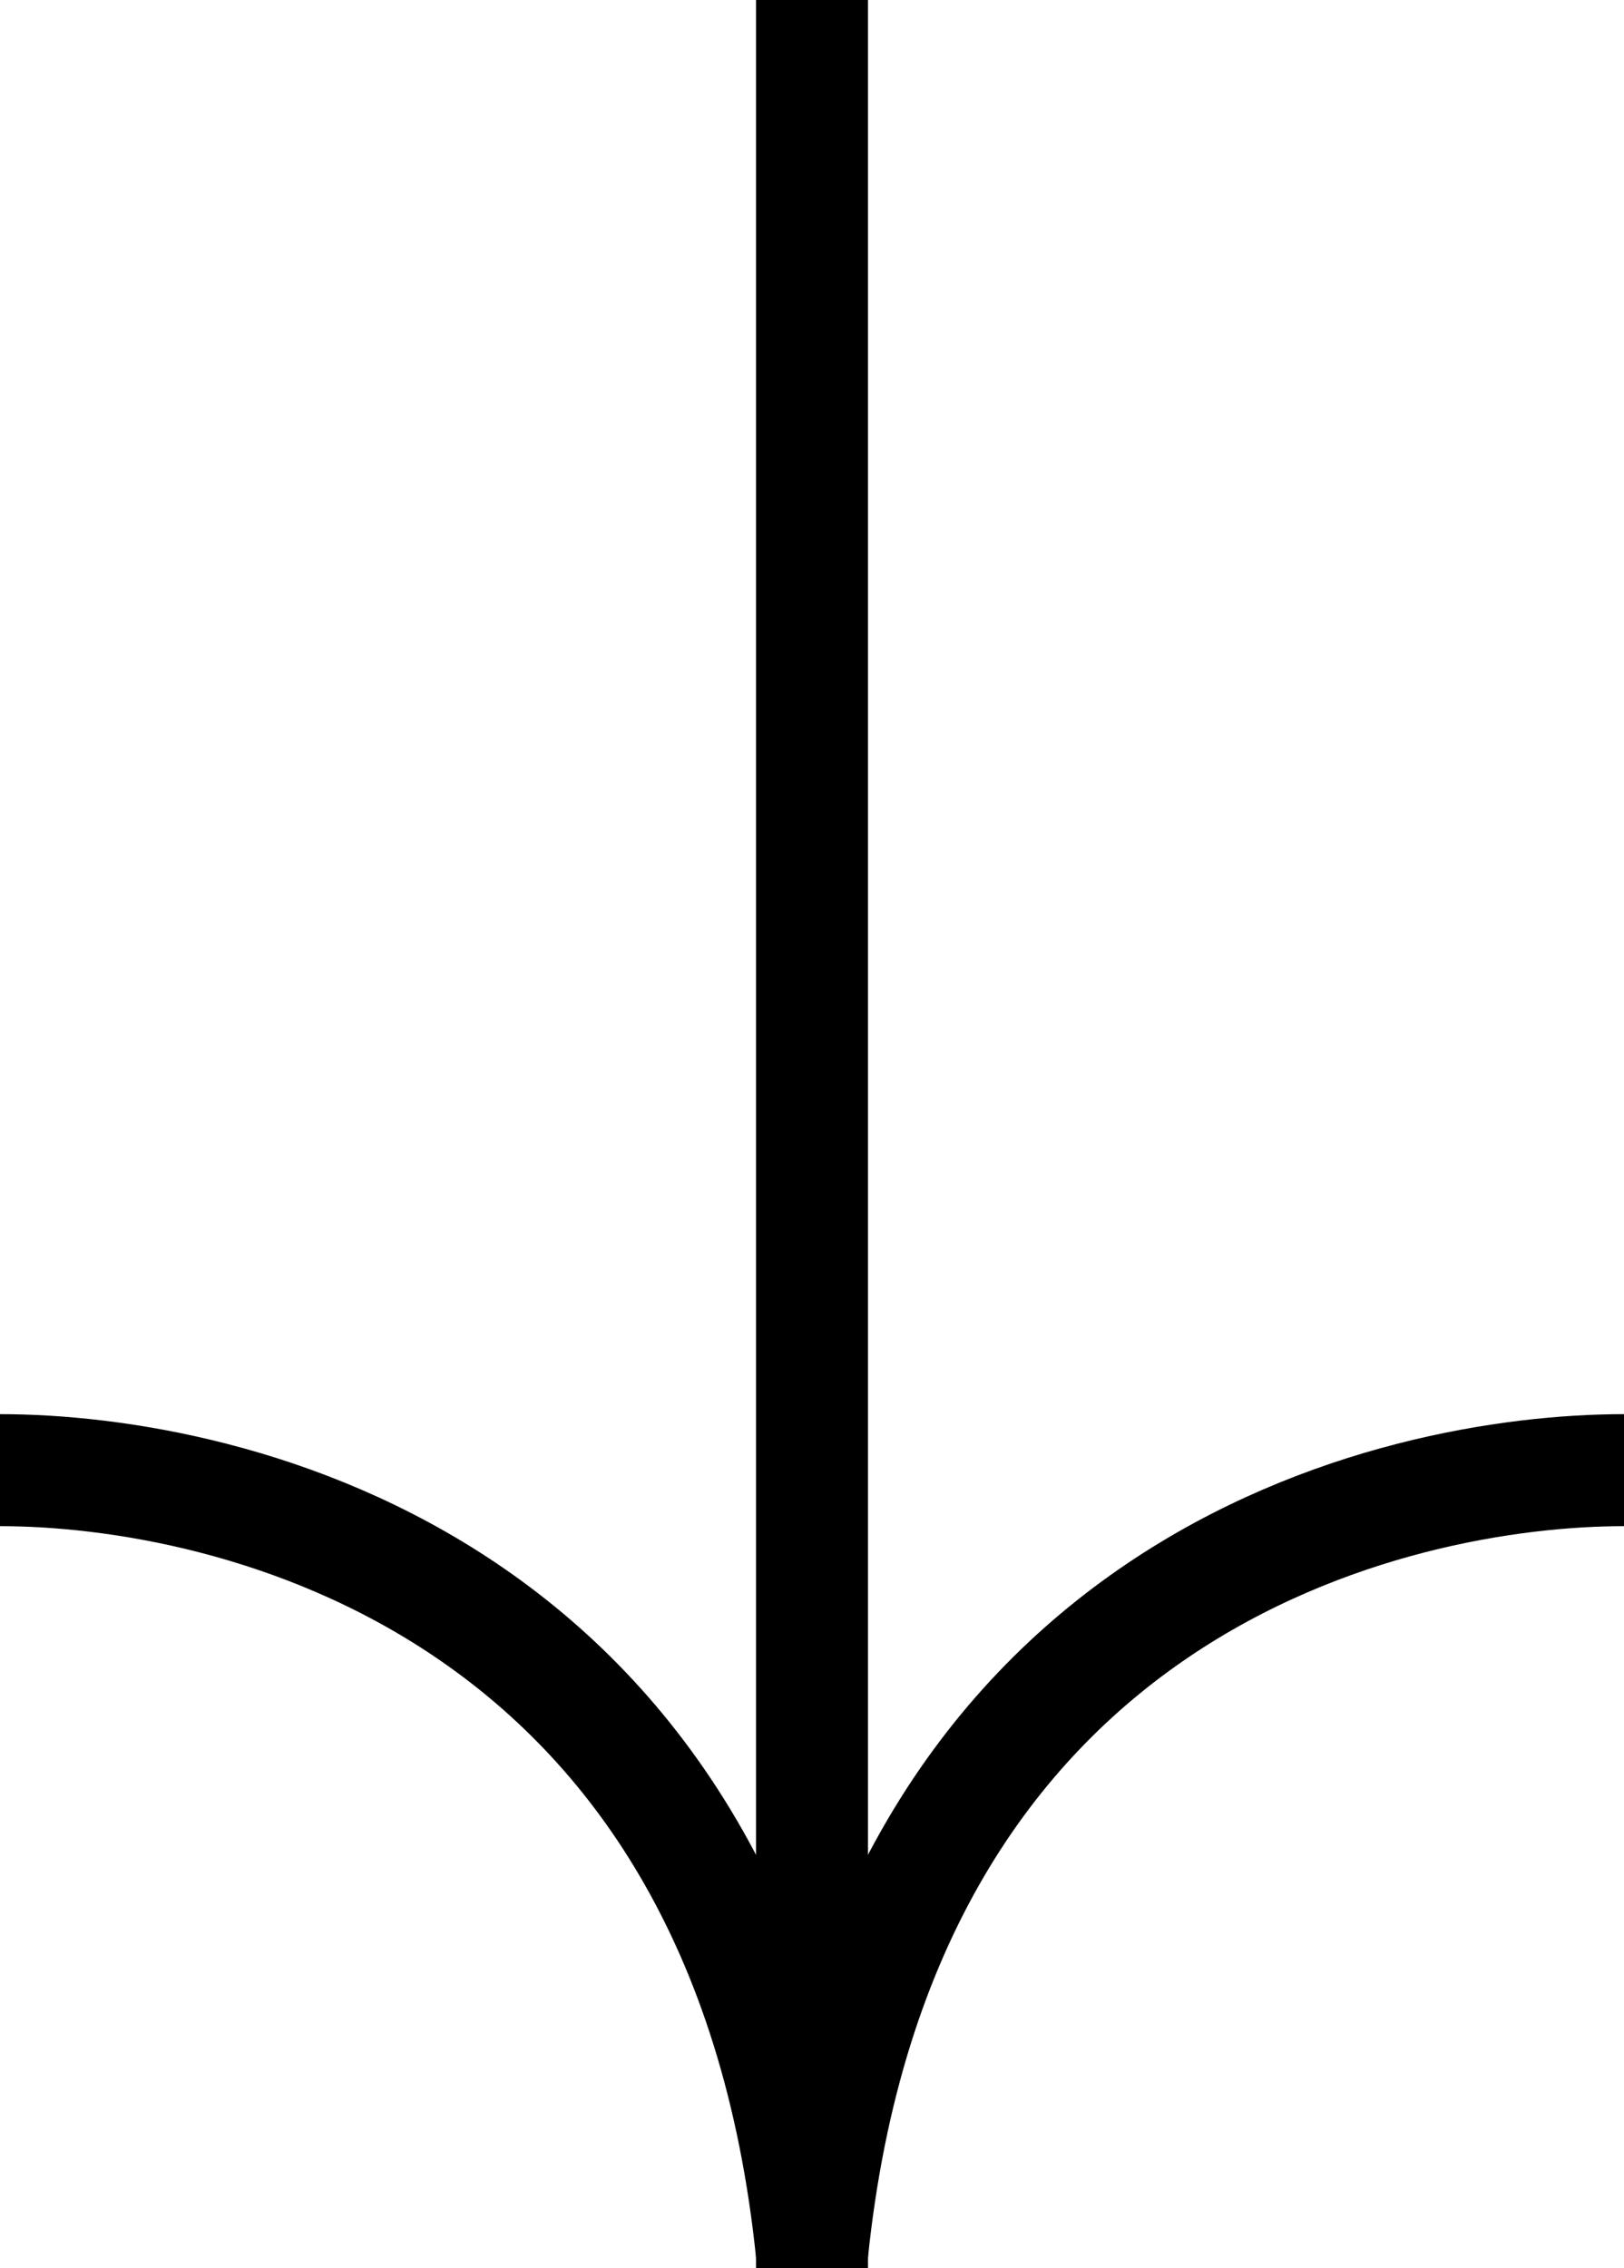
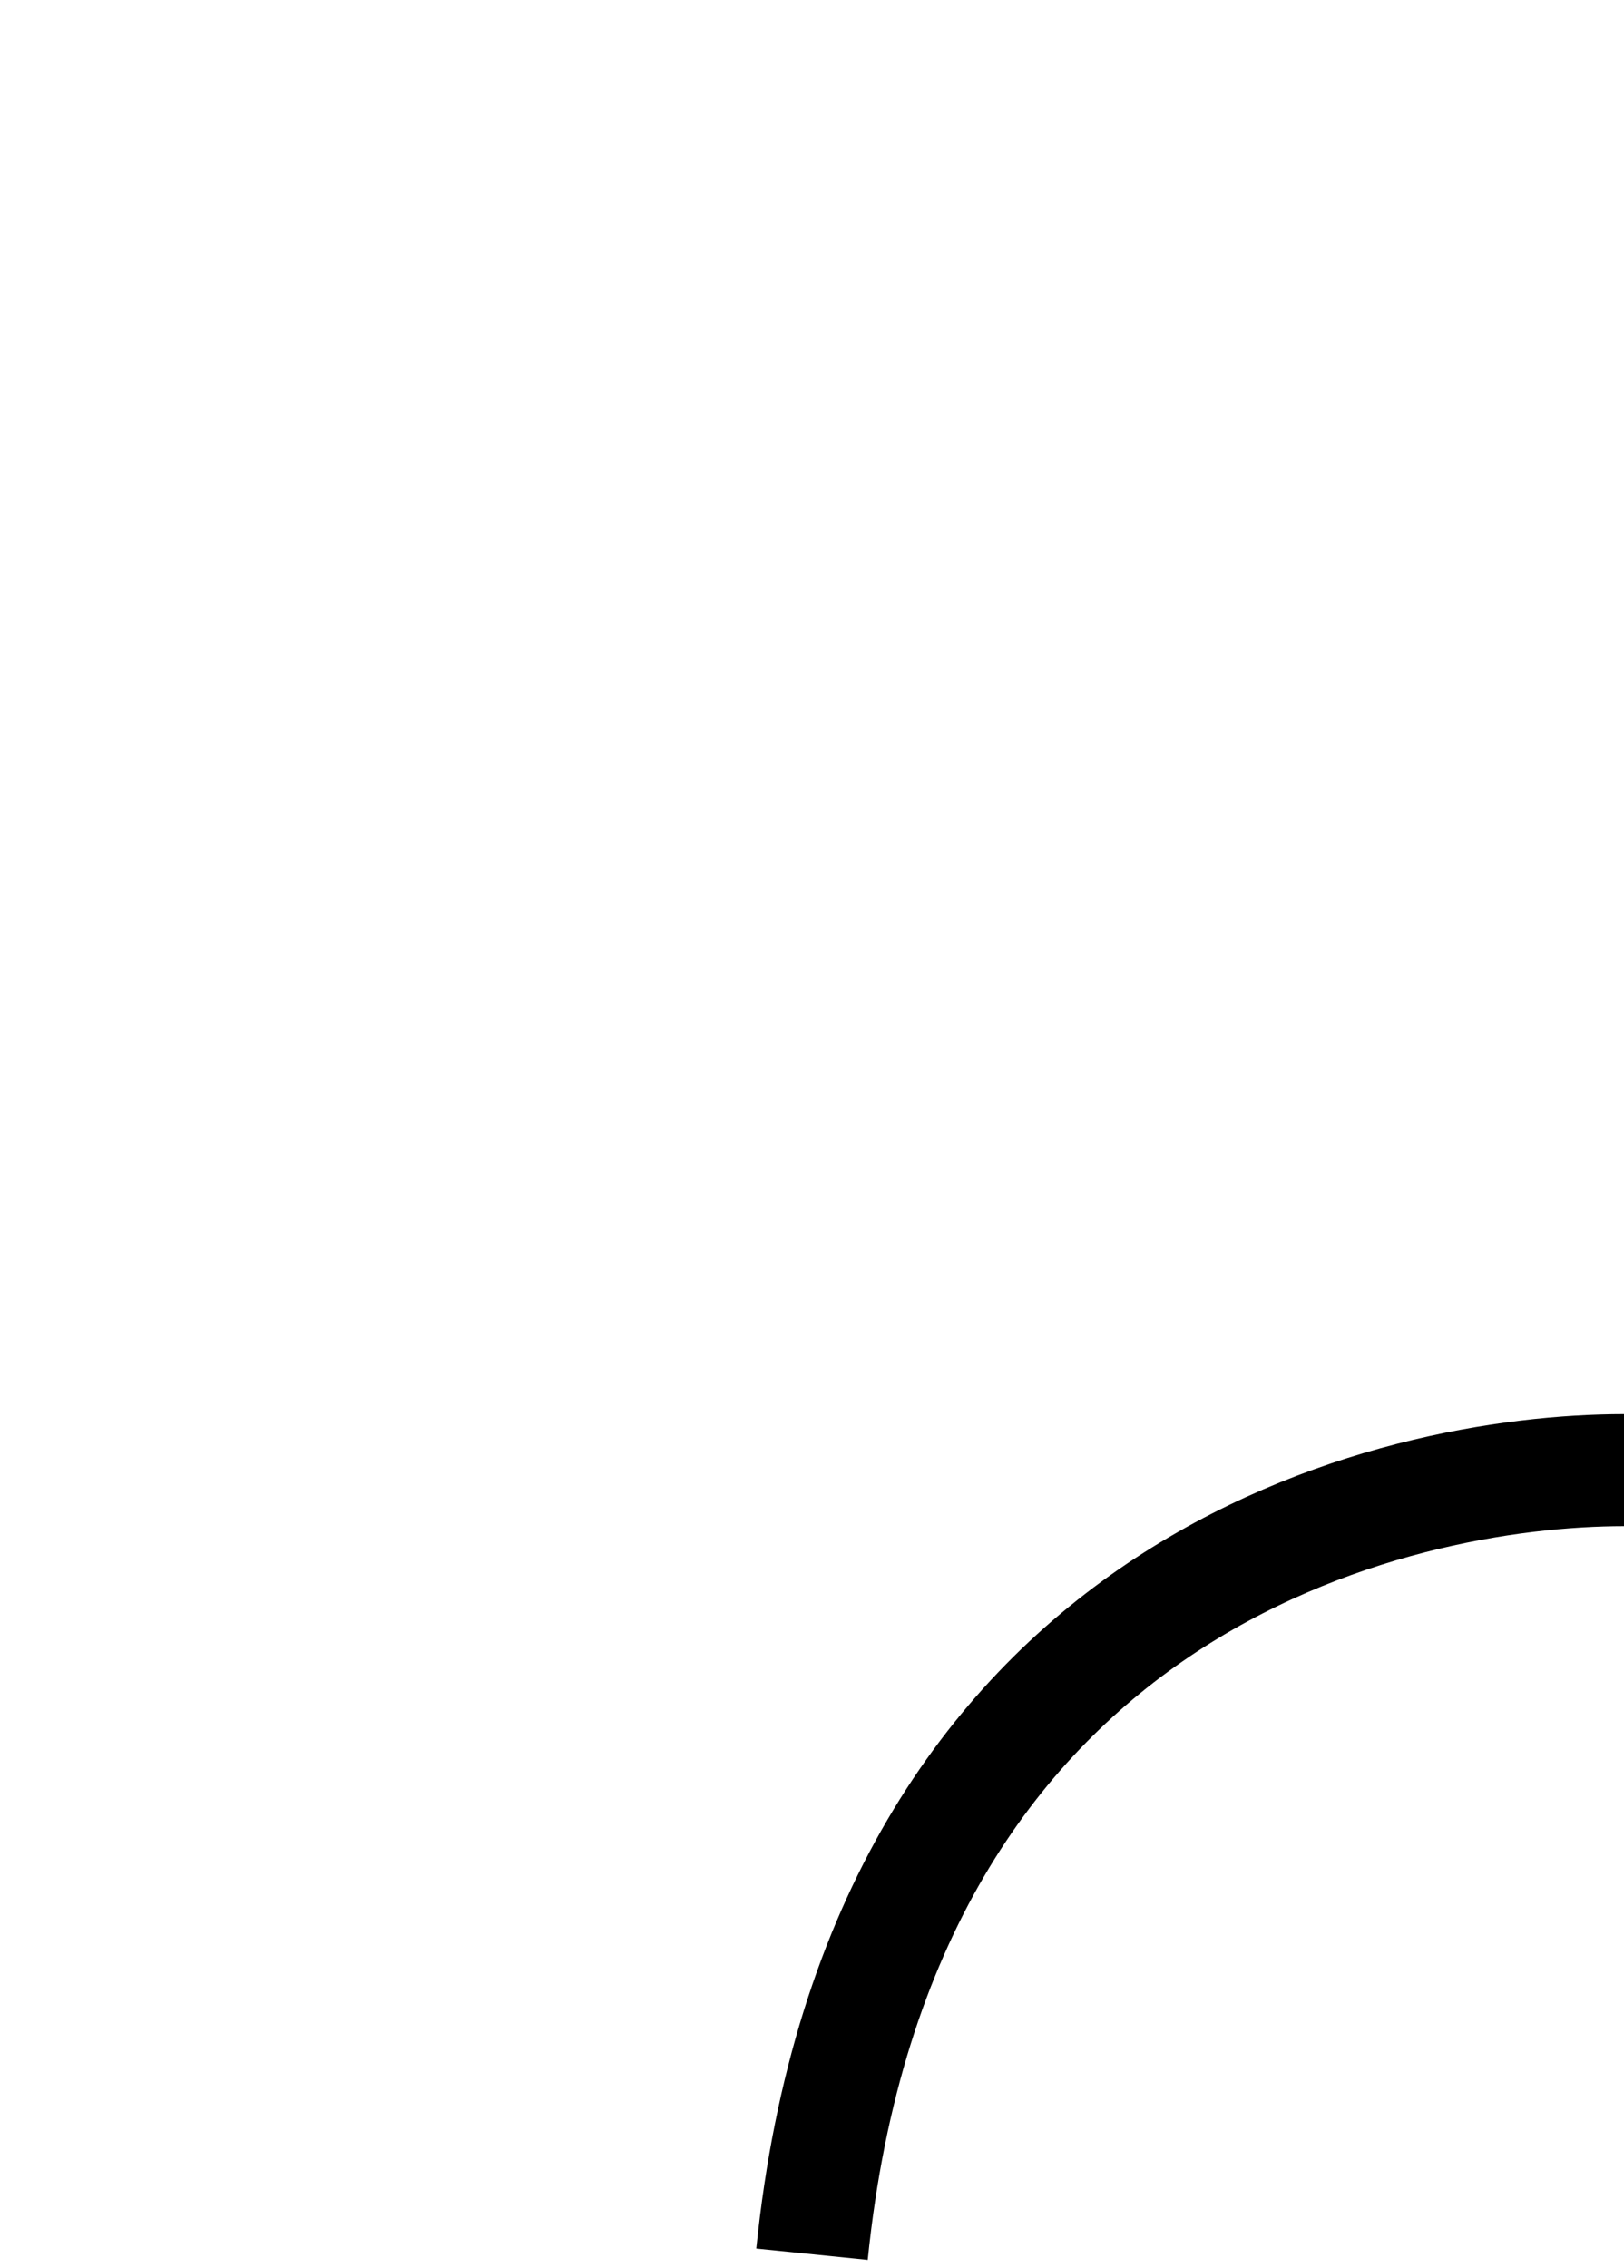
<svg xmlns="http://www.w3.org/2000/svg" width="58" height="81" viewBox="0 0 58 81" fill="none">
-   <path d="M29 0L29 81" stroke="black" stroke-width="4" />
-   <path d="M0 52.5C8.14 52.5 26.558 56.5 29 80.5" stroke="black" stroke-width="4" />
  <path d="M58 52.5C49.86 52.5 31.442 56.5 29 80.5" stroke="black" stroke-width="4" />
</svg>